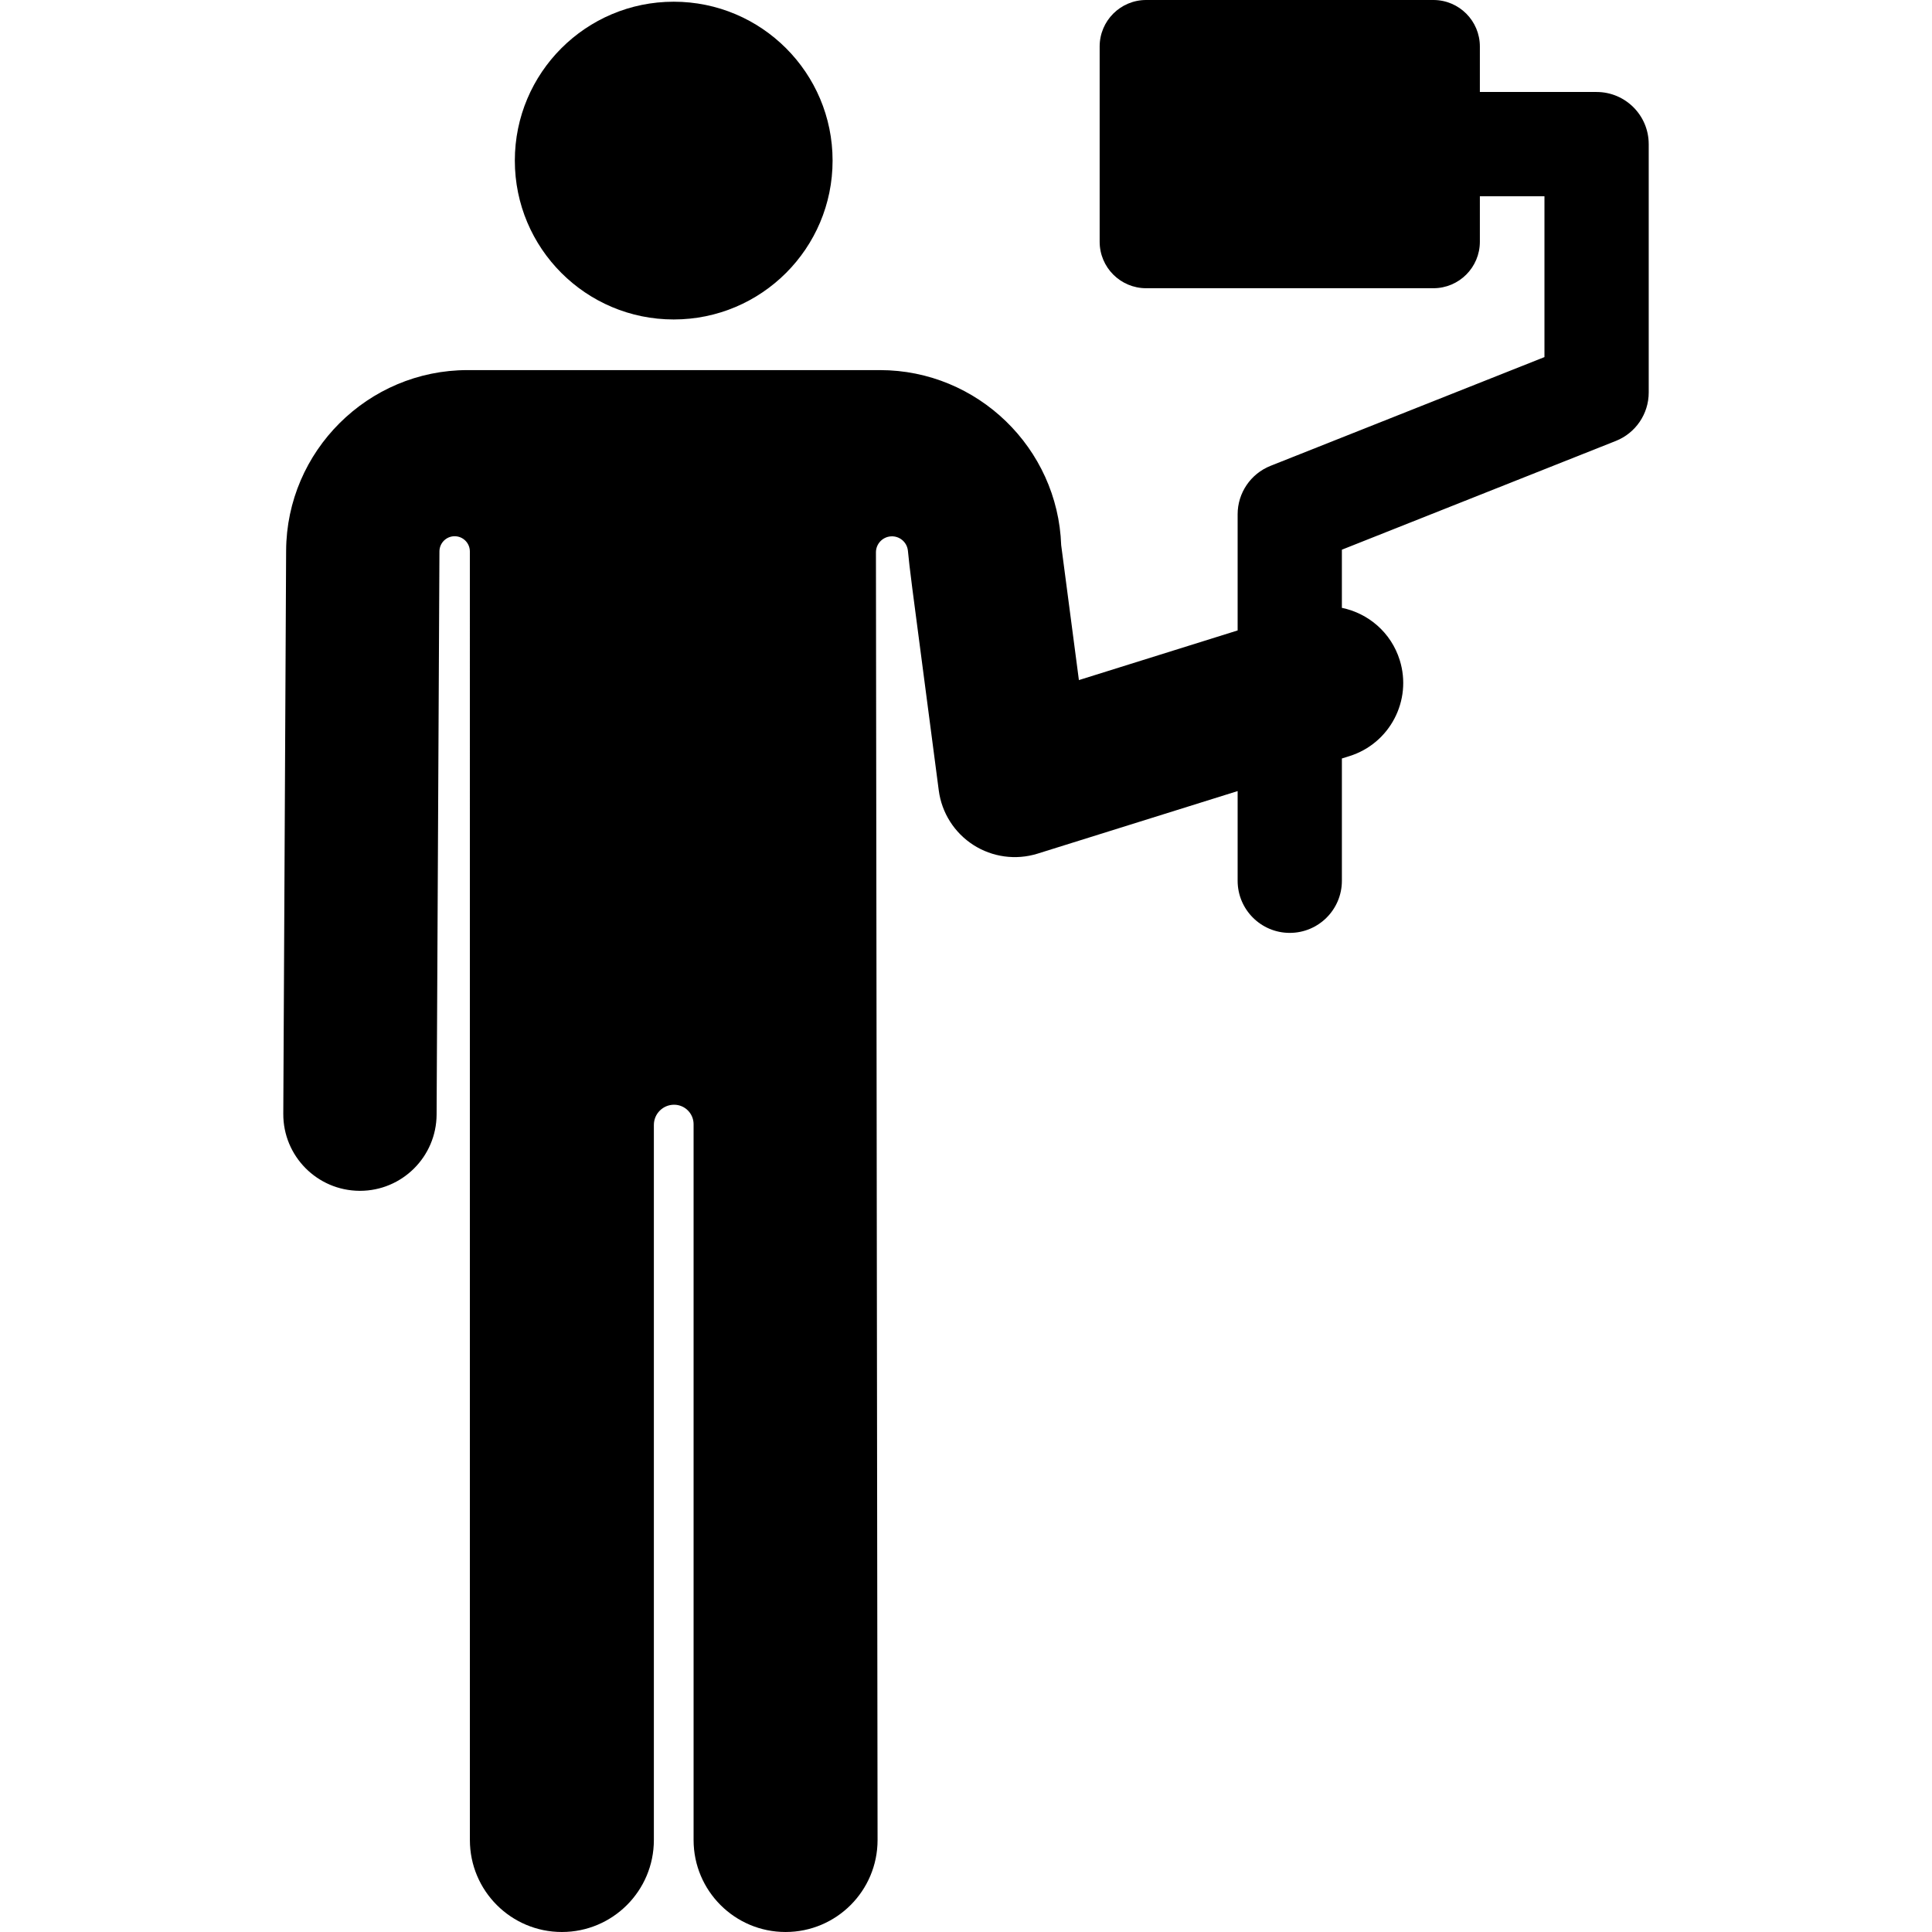
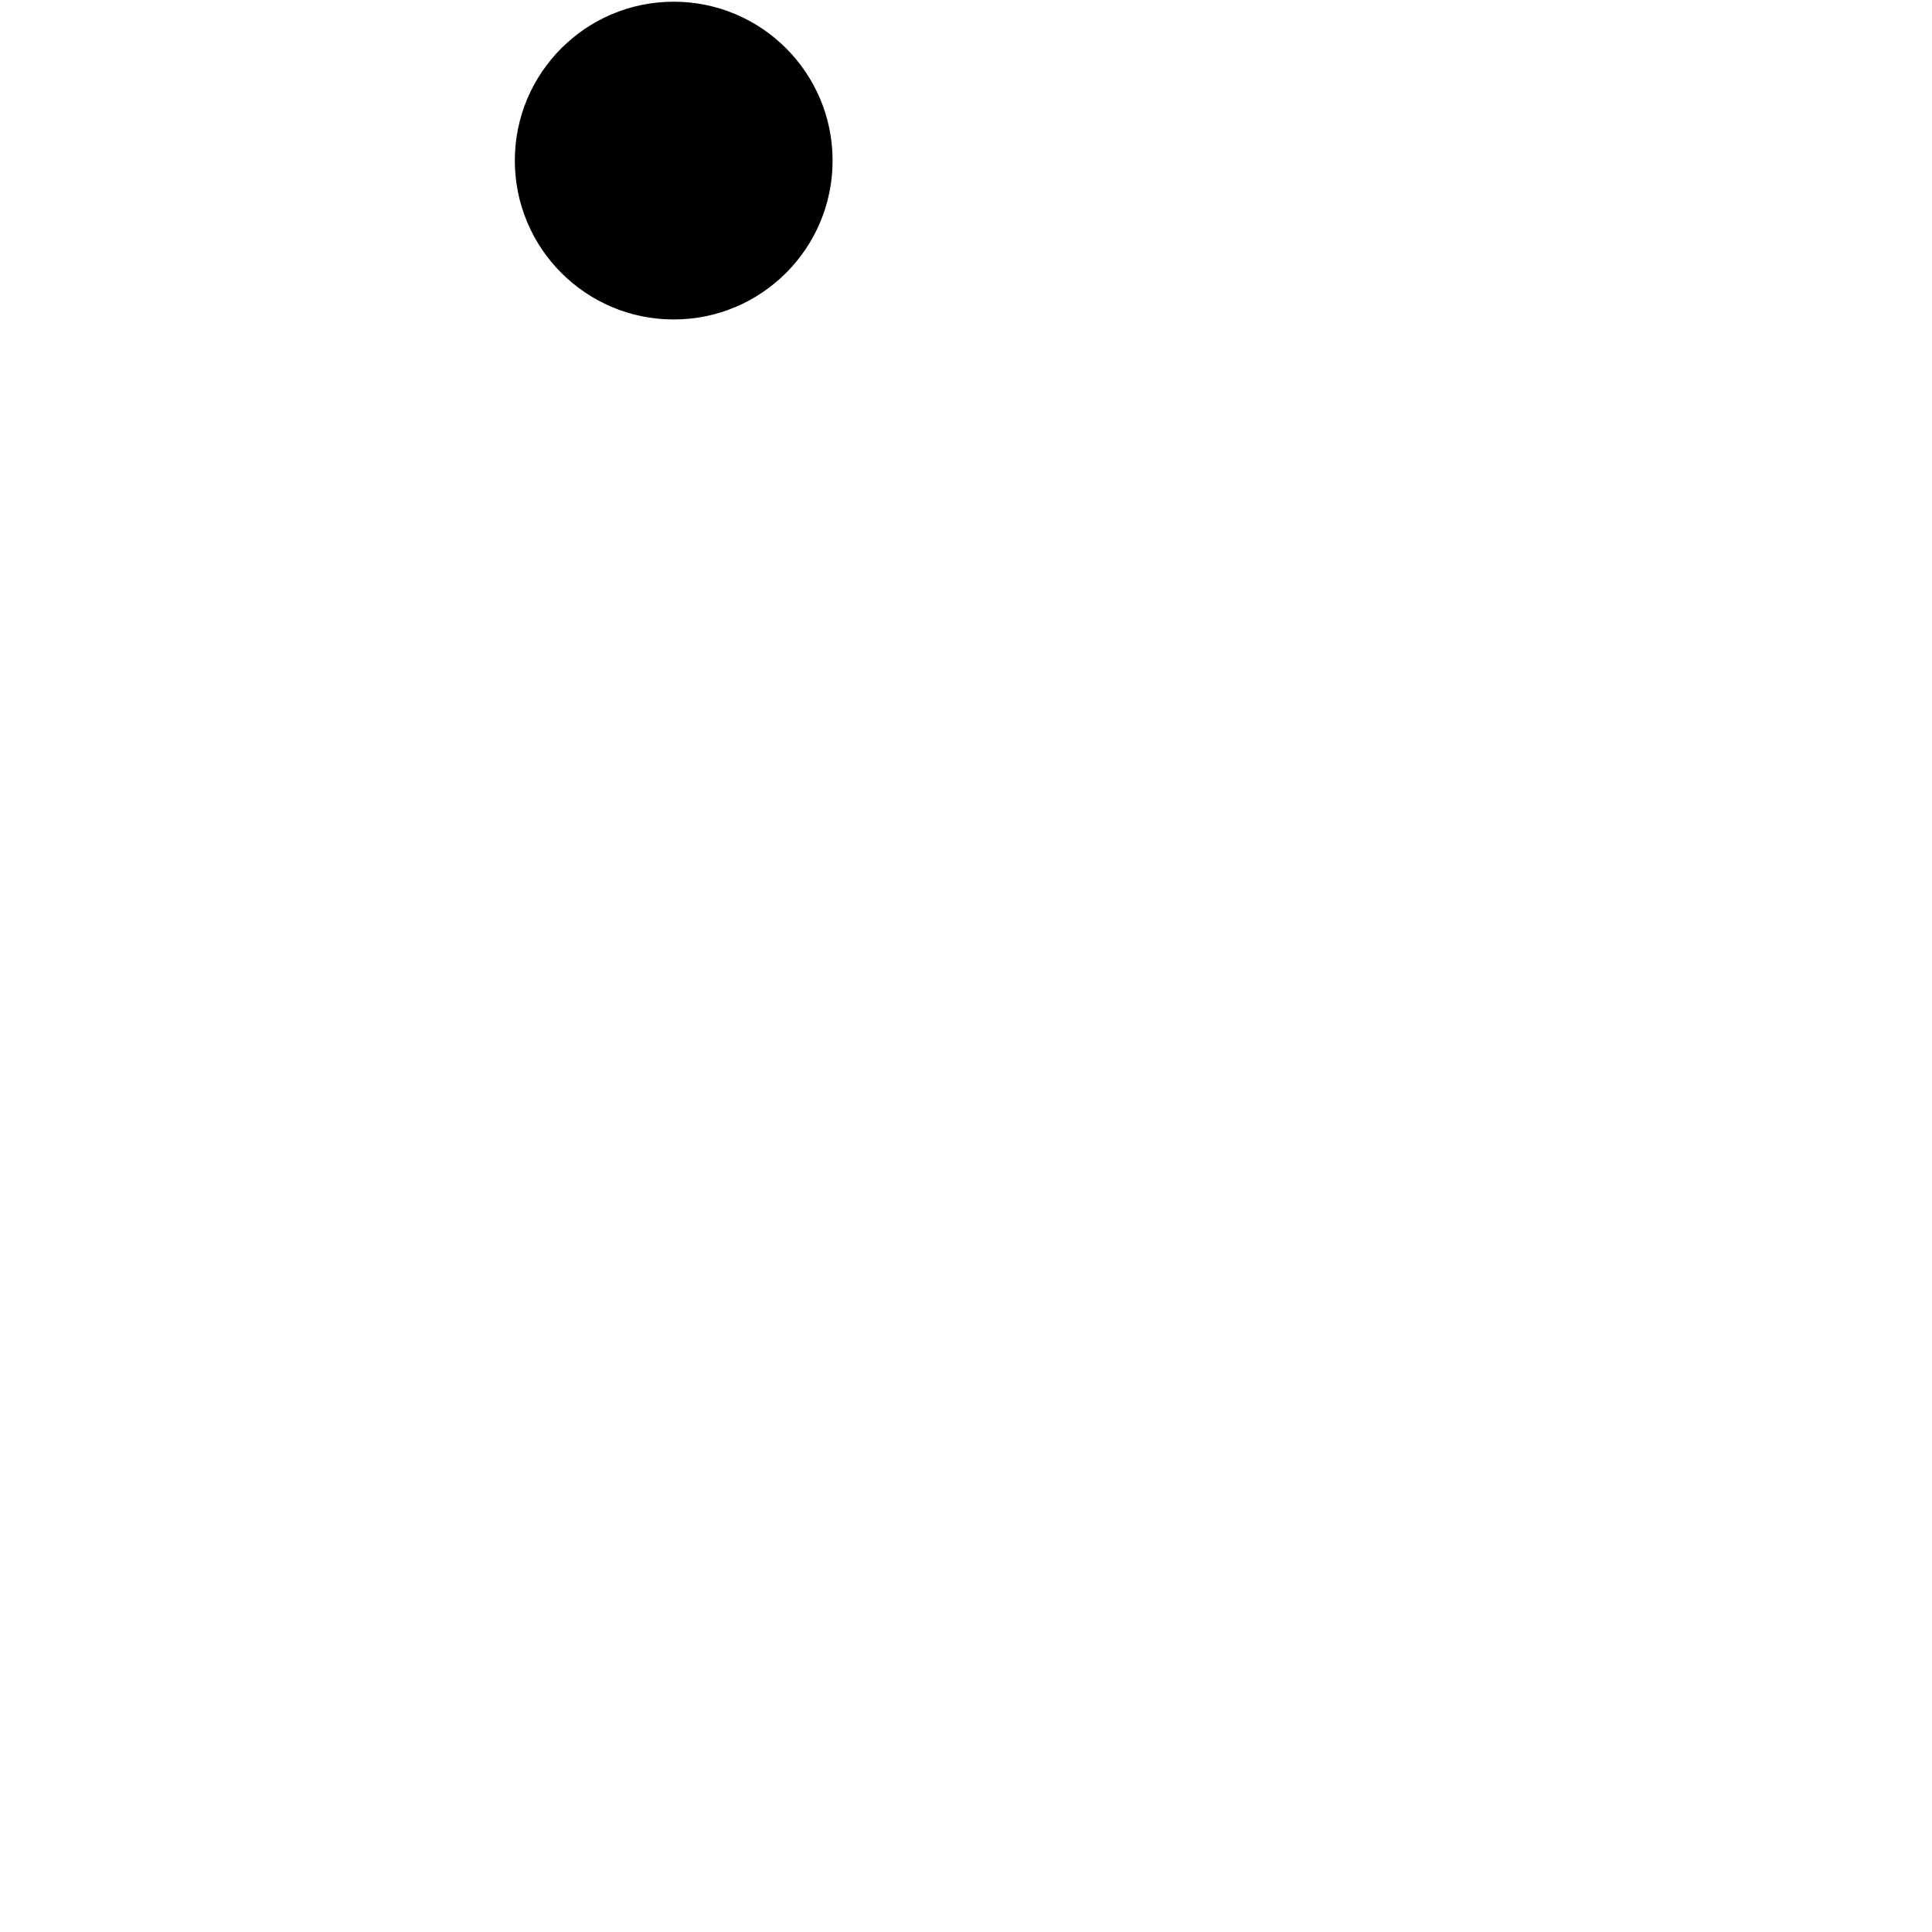
<svg xmlns="http://www.w3.org/2000/svg" fill="#000000" height="800px" width="800px" version="1.1" viewBox="0 0 315.038 315.038" enable-background="new 0 0 315.038 315.038">
  <g>
    <circle cx="109.857" cy="26.186" r="25.907" />
-     <path d="m268.844,23.5c0-4.694-3.806-8.5-8.5-8.5h-19.032v-7.417c0-4.188-3.395-7.583-7.583-7.583h-46.833c-4.188,0-7.583,3.395-7.583,7.583v31.833c0,4.188 3.395,7.583 7.583,7.583h46.833c4.188,0 7.583-3.395 7.583-7.583v-7.416h10.532v26.229l-44.669,17.735c-3.237,1.286-5.363,4.417-5.363,7.9v18.938l-25.883,8.095-2.889-22.005c-0.552-15.818-13.632-28.542-29.563-28.542h-67.24c-16.23,0-29.5,13.203-29.581,29.433l-.462,91.833c-0.034,6.903 5.533,12.527 12.438,12.563 0.021,0 0.042,0 0.063,0 6.874,0 12.464-5.555 12.499-12.438l.462-91.833c0.007-1.368 1.12-2.472 2.487-2.468 1.367,0.004 2.473,1.113 2.473,2.48l.005,210.117c0,8.284 6.716,15 15,15 8.284,0 15-6.716 15-15 0-4.4 0-96.881 0-116.601 0-1.82 1.475-3.295 3.295-3.295 1.758,0 3.182,1.424 3.182,3.181 0,18.734 0,110.063 0,116.715 0,8.284 6.716,15 15,15 8.284,0 15-6.716 15-15l-.266-209.965c-0.002-1.374 1.061-2.514 2.431-2.61 1.37-0.095 2.583,0.886 2.77,2.247 0.009,0.066 0.017,0.132 0.024,0.198 0.473,4.382-0.294-1.483 5.02,38.983 0.48,3.659 2.553,6.919 5.663,8.906 3.065,1.959 6.885,2.513 10.461,1.397l32.61-10.198v14.624c0,4.694 3.806,8.5 8.5,8.5 4.694,0 8.5-3.806 8.5-8.5v-19.94l1.23-.385c6.589-2.061 10.261-9.072 8.2-15.661-1.407-4.497-5.121-7.631-9.431-8.515v-9.484l44.671-17.734c3.237-1.286 5.363-4.417 5.363-7.9v-40.5z" />
  </g>
</svg>